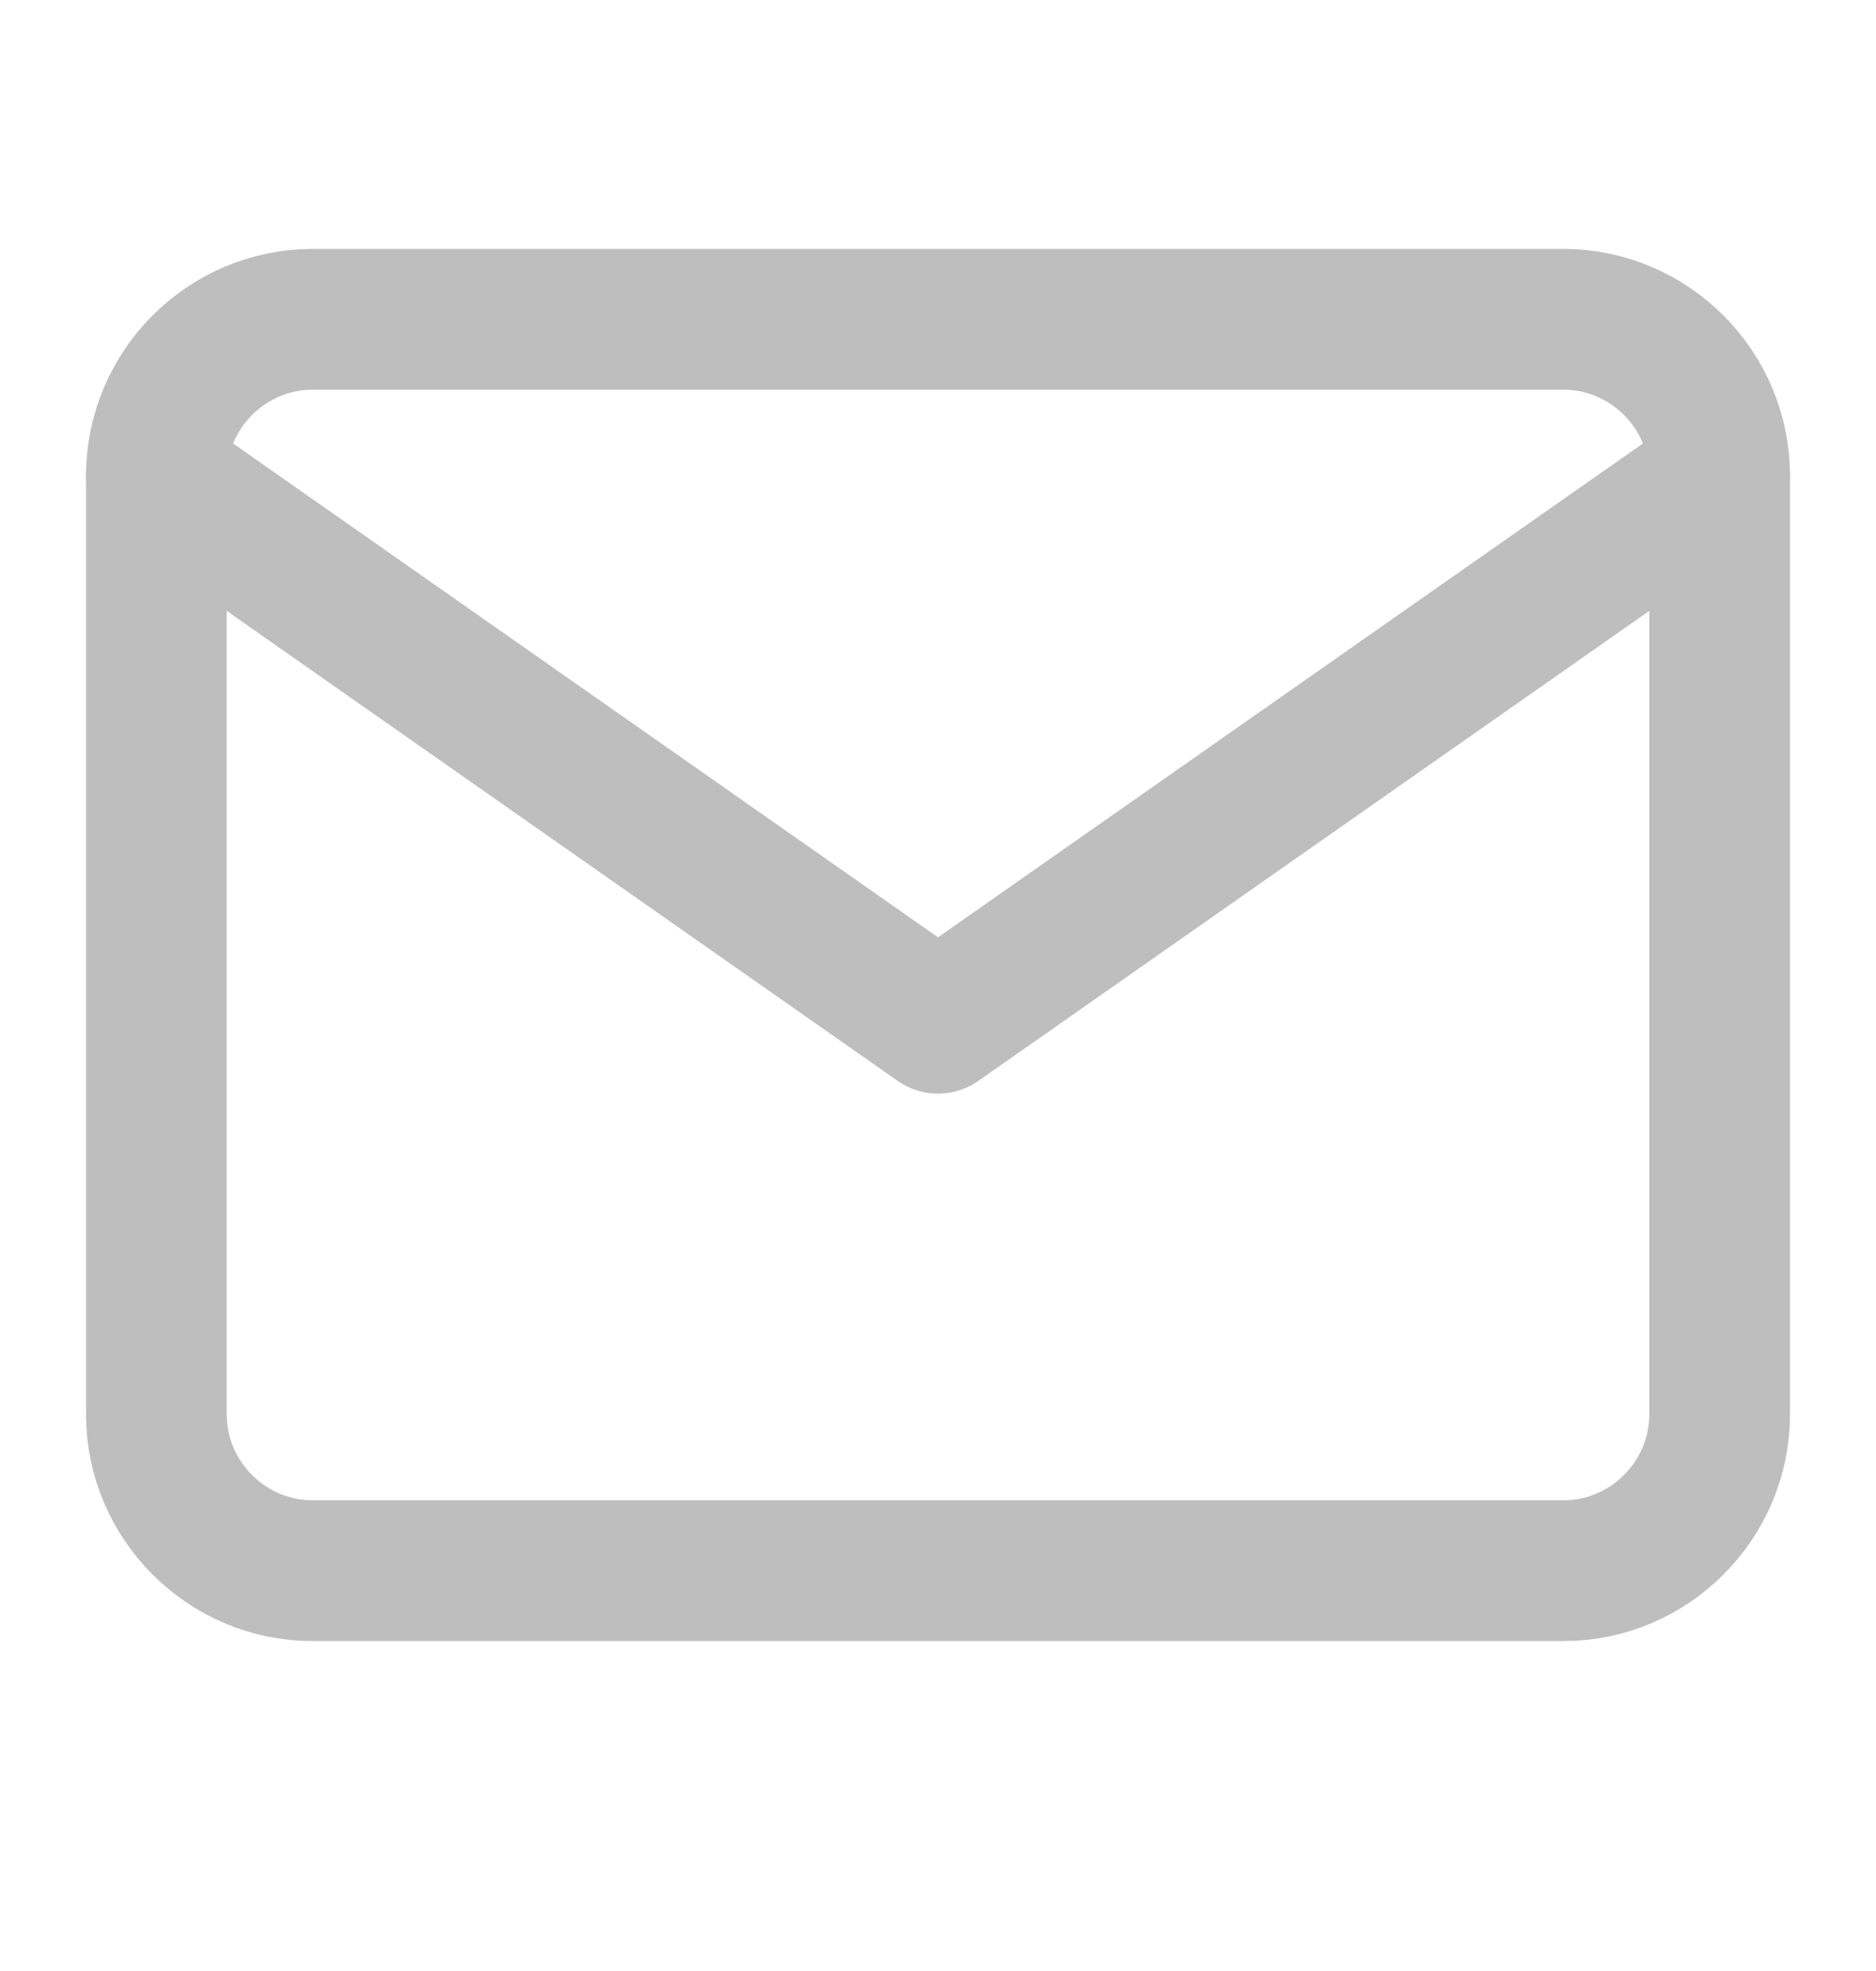
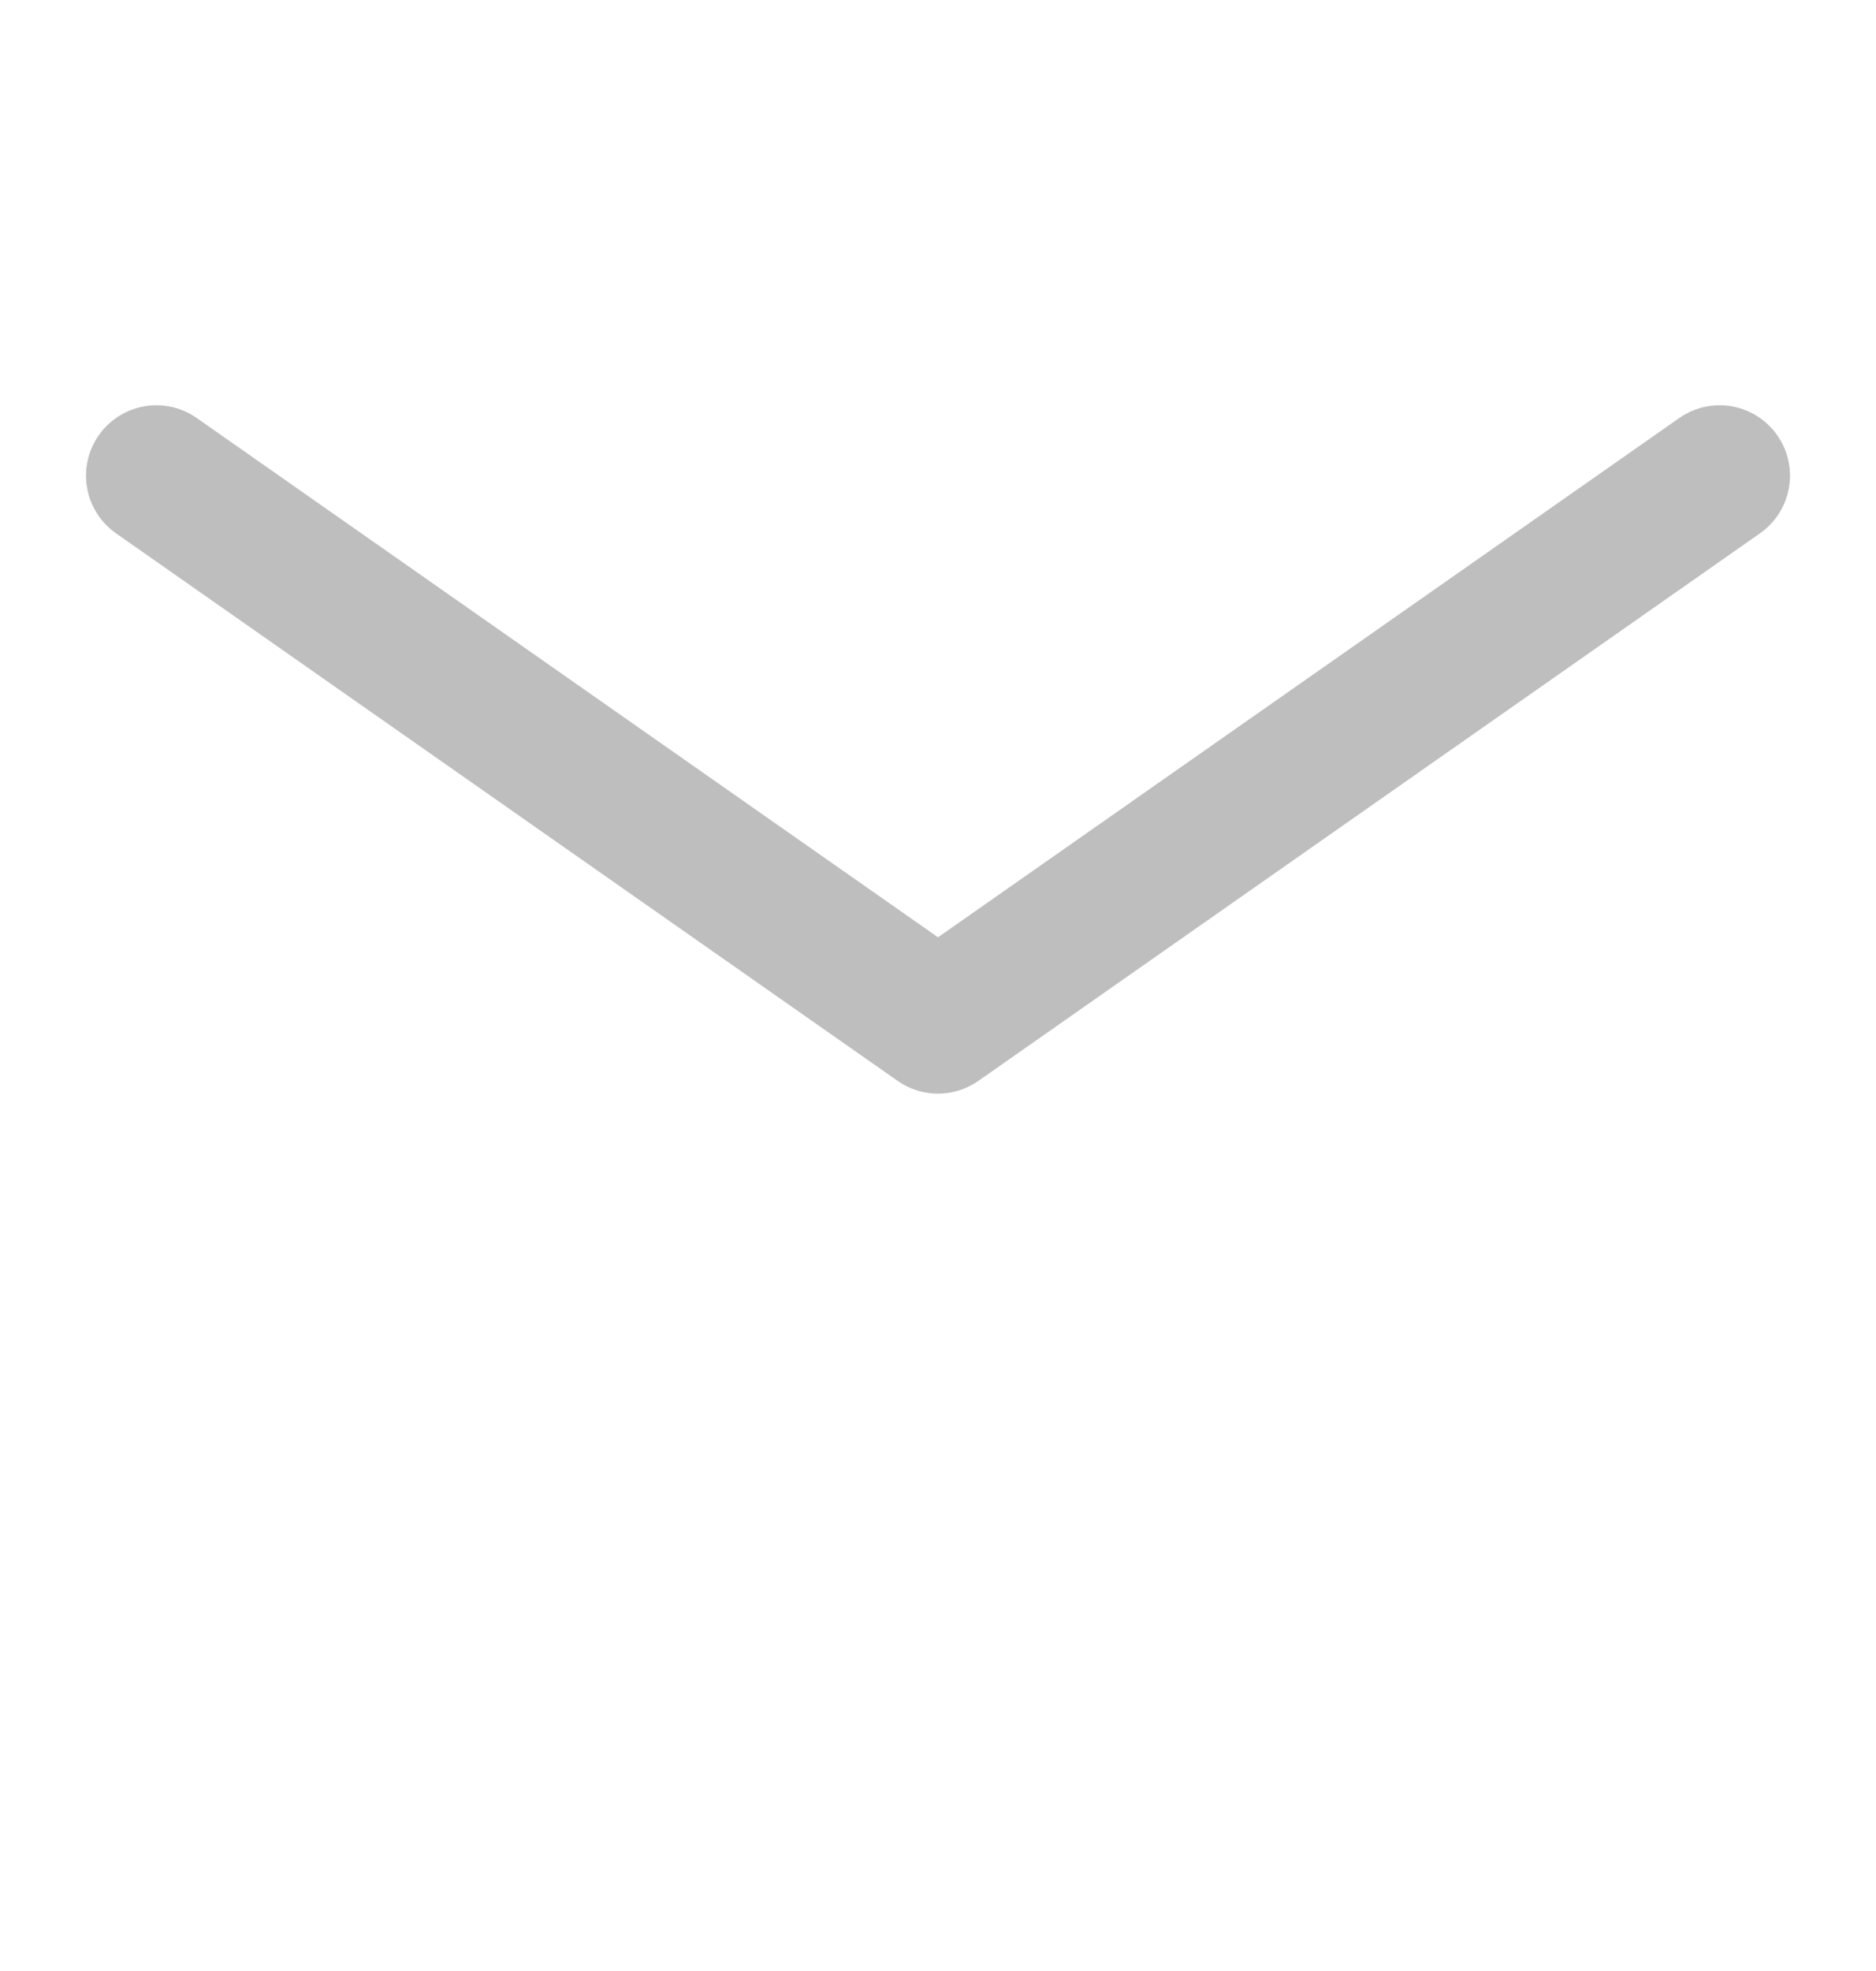
<svg xmlns="http://www.w3.org/2000/svg" width="20" height="21" viewBox="0 0 20 21" fill="none">
-   <path d="M3.333 3.402H16.667C17.583 3.402 18.333 4.152 18.333 5.069V15.069C18.333 15.985 17.583 16.735 16.667 16.735H3.333C2.417 16.735 1.667 15.985 1.667 15.069V5.069C1.667 4.152 2.417 3.402 3.333 3.402Z" stroke="#BEBEBE" stroke-width="1.5" stroke-linecap="round" stroke-linejoin="round" />
  <path d="M18.333 5.068L10 10.902L1.667 5.068" stroke="#BEBEBE" stroke-width="1.5" stroke-linecap="round" stroke-linejoin="round" />
</svg>